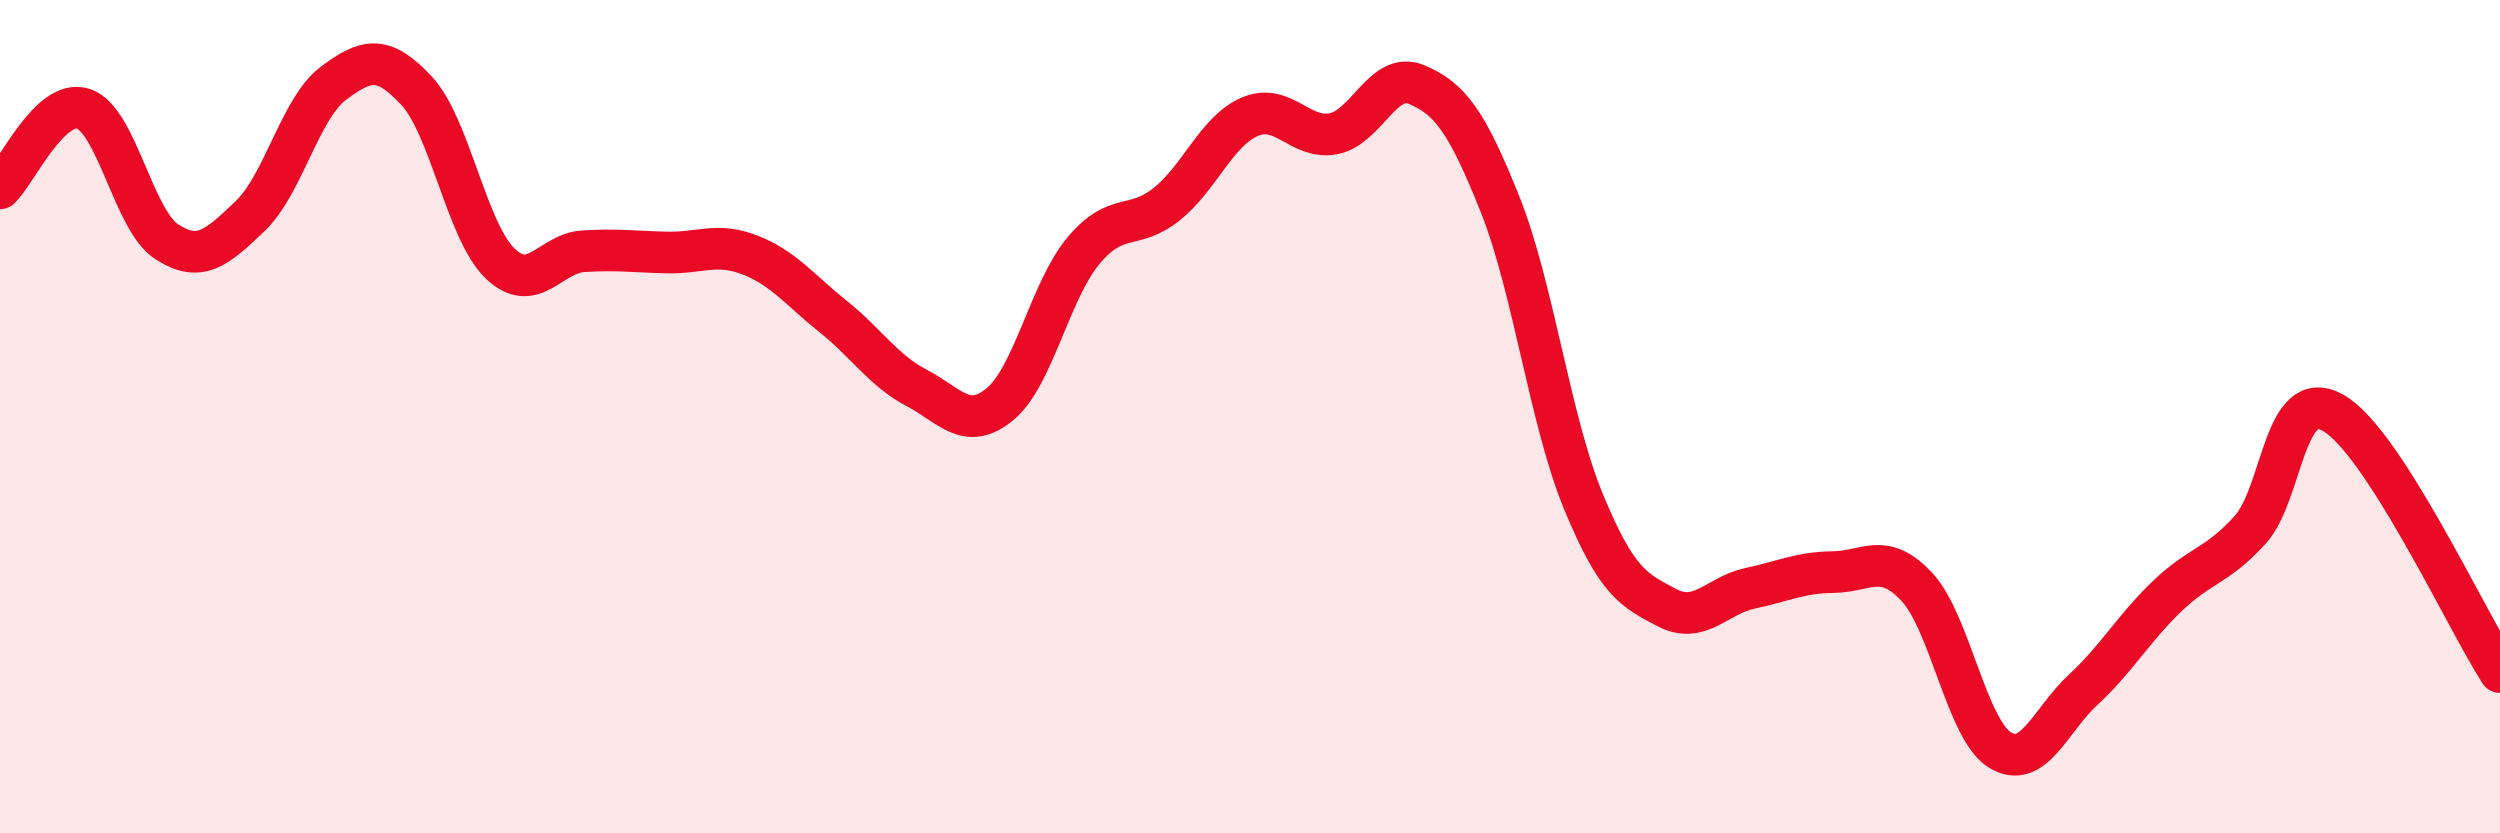
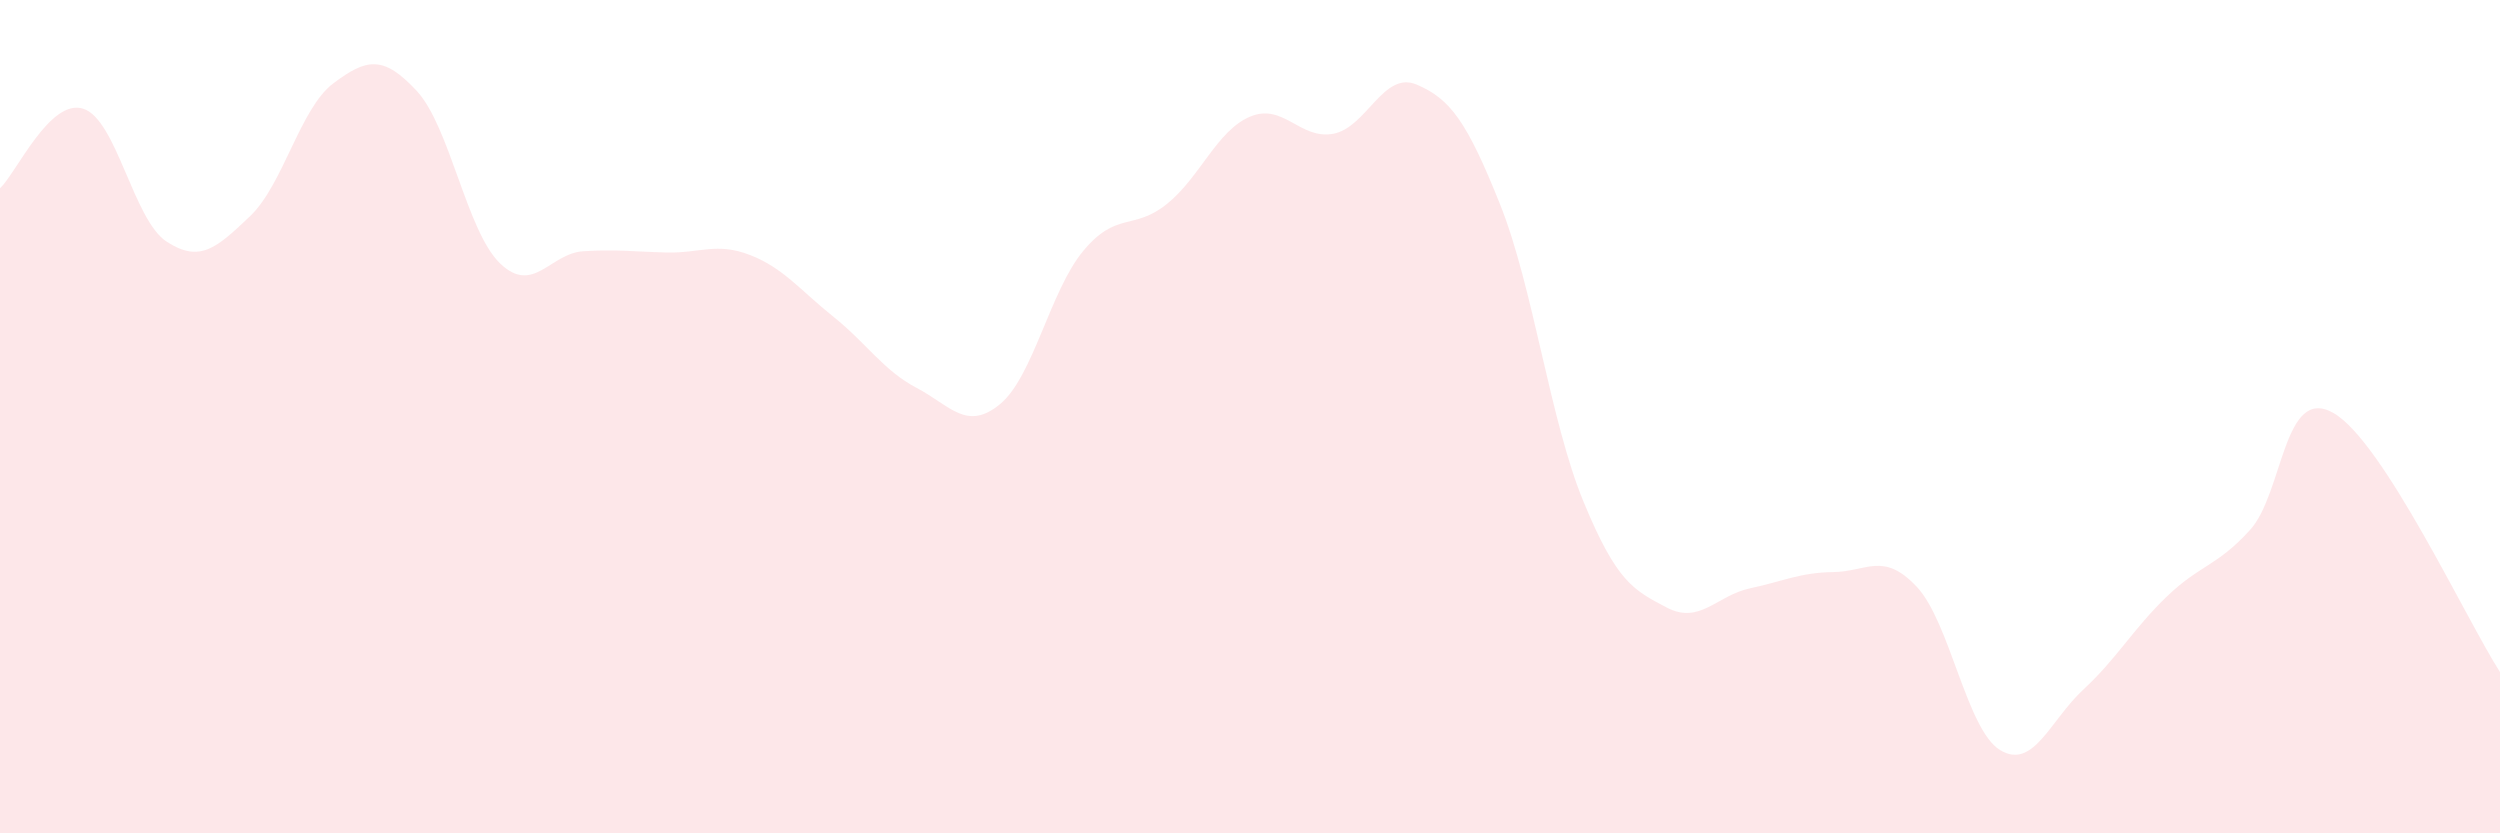
<svg xmlns="http://www.w3.org/2000/svg" width="60" height="20" viewBox="0 0 60 20">
  <path d="M 0,4.52 C 0.4,4.14 1.2,2.35 2,2.61 C 2.8,2.87 3.2,5.28 4,5.8 C 4.8,6.32 5.2,5.95 6,5.19 C 6.8,4.43 7.2,2.6 8,2 C 8.8,1.4 9.2,1.32 10,2.18 C 10.8,3.04 11.2,5.55 12,6.32 C 12.8,7.09 13.2,6.08 14,6.03 C 14.8,5.98 15.2,6.04 16,6.06 C 16.8,6.08 17.2,5.81 18,6.12 C 18.8,6.43 19.2,6.96 20,7.6 C 20.8,8.24 21.2,8.89 22,9.31 C 22.8,9.73 23.2,10.36 24,9.7 C 24.8,9.04 25.2,6.98 26,6.02 C 26.8,5.06 27.2,5.54 28,4.9 C 28.8,4.26 29.2,3.14 30,2.8 C 30.8,2.46 31.2,3.36 32,3.21 C 32.8,3.06 33.2,1.69 34,2.03 C 34.8,2.37 35.2,2.9 36,4.9 C 36.8,6.9 37.2,10.09 38,12.03 C 38.8,13.97 39.2,14.16 40,14.58 C 40.8,15 41.2,14.29 42,14.12 C 42.8,13.95 43.2,13.74 44,13.73 C 44.8,13.72 45.2,13.23 46,14.08 C 46.8,14.93 47.2,17.51 48,18 C 48.8,18.49 49.2,17.29 50,16.55 C 50.8,15.81 51.2,15.09 52,14.32 C 52.8,13.55 53.2,13.6 54,12.72 C 54.8,11.84 54.8,9.23 56,9.91 C 57.2,10.59 59.2,14.89 60,16.13L60 20L0 20Z" fill="#EB0A25" opacity="0.1" stroke-linecap="round" stroke-linejoin="round" />
-   <path d="M 0,4.52 C 0.4,4.14 1.2,2.35 2,2.61 C 2.8,2.87 3.2,5.28 4,5.8 C 4.8,6.32 5.2,5.95 6,5.19 C 6.8,4.43 7.2,2.6 8,2 C 8.8,1.4 9.2,1.32 10,2.18 C 10.8,3.04 11.2,5.55 12,6.32 C 12.8,7.09 13.2,6.08 14,6.03 C 14.8,5.98 15.2,6.04 16,6.06 C 16.8,6.08 17.2,5.81 18,6.12 C 18.8,6.43 19.2,6.96 20,7.6 C 20.8,8.24 21.2,8.89 22,9.31 C 22.8,9.73 23.2,10.36 24,9.7 C 24.8,9.04 25.2,6.98 26,6.02 C 26.8,5.06 27.2,5.54 28,4.9 C 28.8,4.26 29.2,3.14 30,2.8 C 30.8,2.46 31.2,3.36 32,3.21 C 32.8,3.06 33.2,1.69 34,2.03 C 34.8,2.37 35.2,2.9 36,4.9 C 36.8,6.9 37.2,10.09 38,12.03 C 38.8,13.97 39.2,14.16 40,14.58 C 40.8,15 41.2,14.29 42,14.12 C 42.8,13.95 43.2,13.74 44,13.73 C 44.8,13.72 45.2,13.23 46,14.08 C 46.8,14.93 47.2,17.51 48,18 C 48.8,18.49 49.2,17.29 50,16.55 C 50.8,15.81 51.2,15.09 52,14.32 C 52.8,13.55 53.2,13.6 54,12.72 C 54.8,11.84 54.8,9.23 56,9.91 C 57.2,10.59 59.2,14.89 60,16.13" stroke="#EB0A25" stroke-width="1" fill="none" stroke-linecap="round" stroke-linejoin="round" />
</svg>